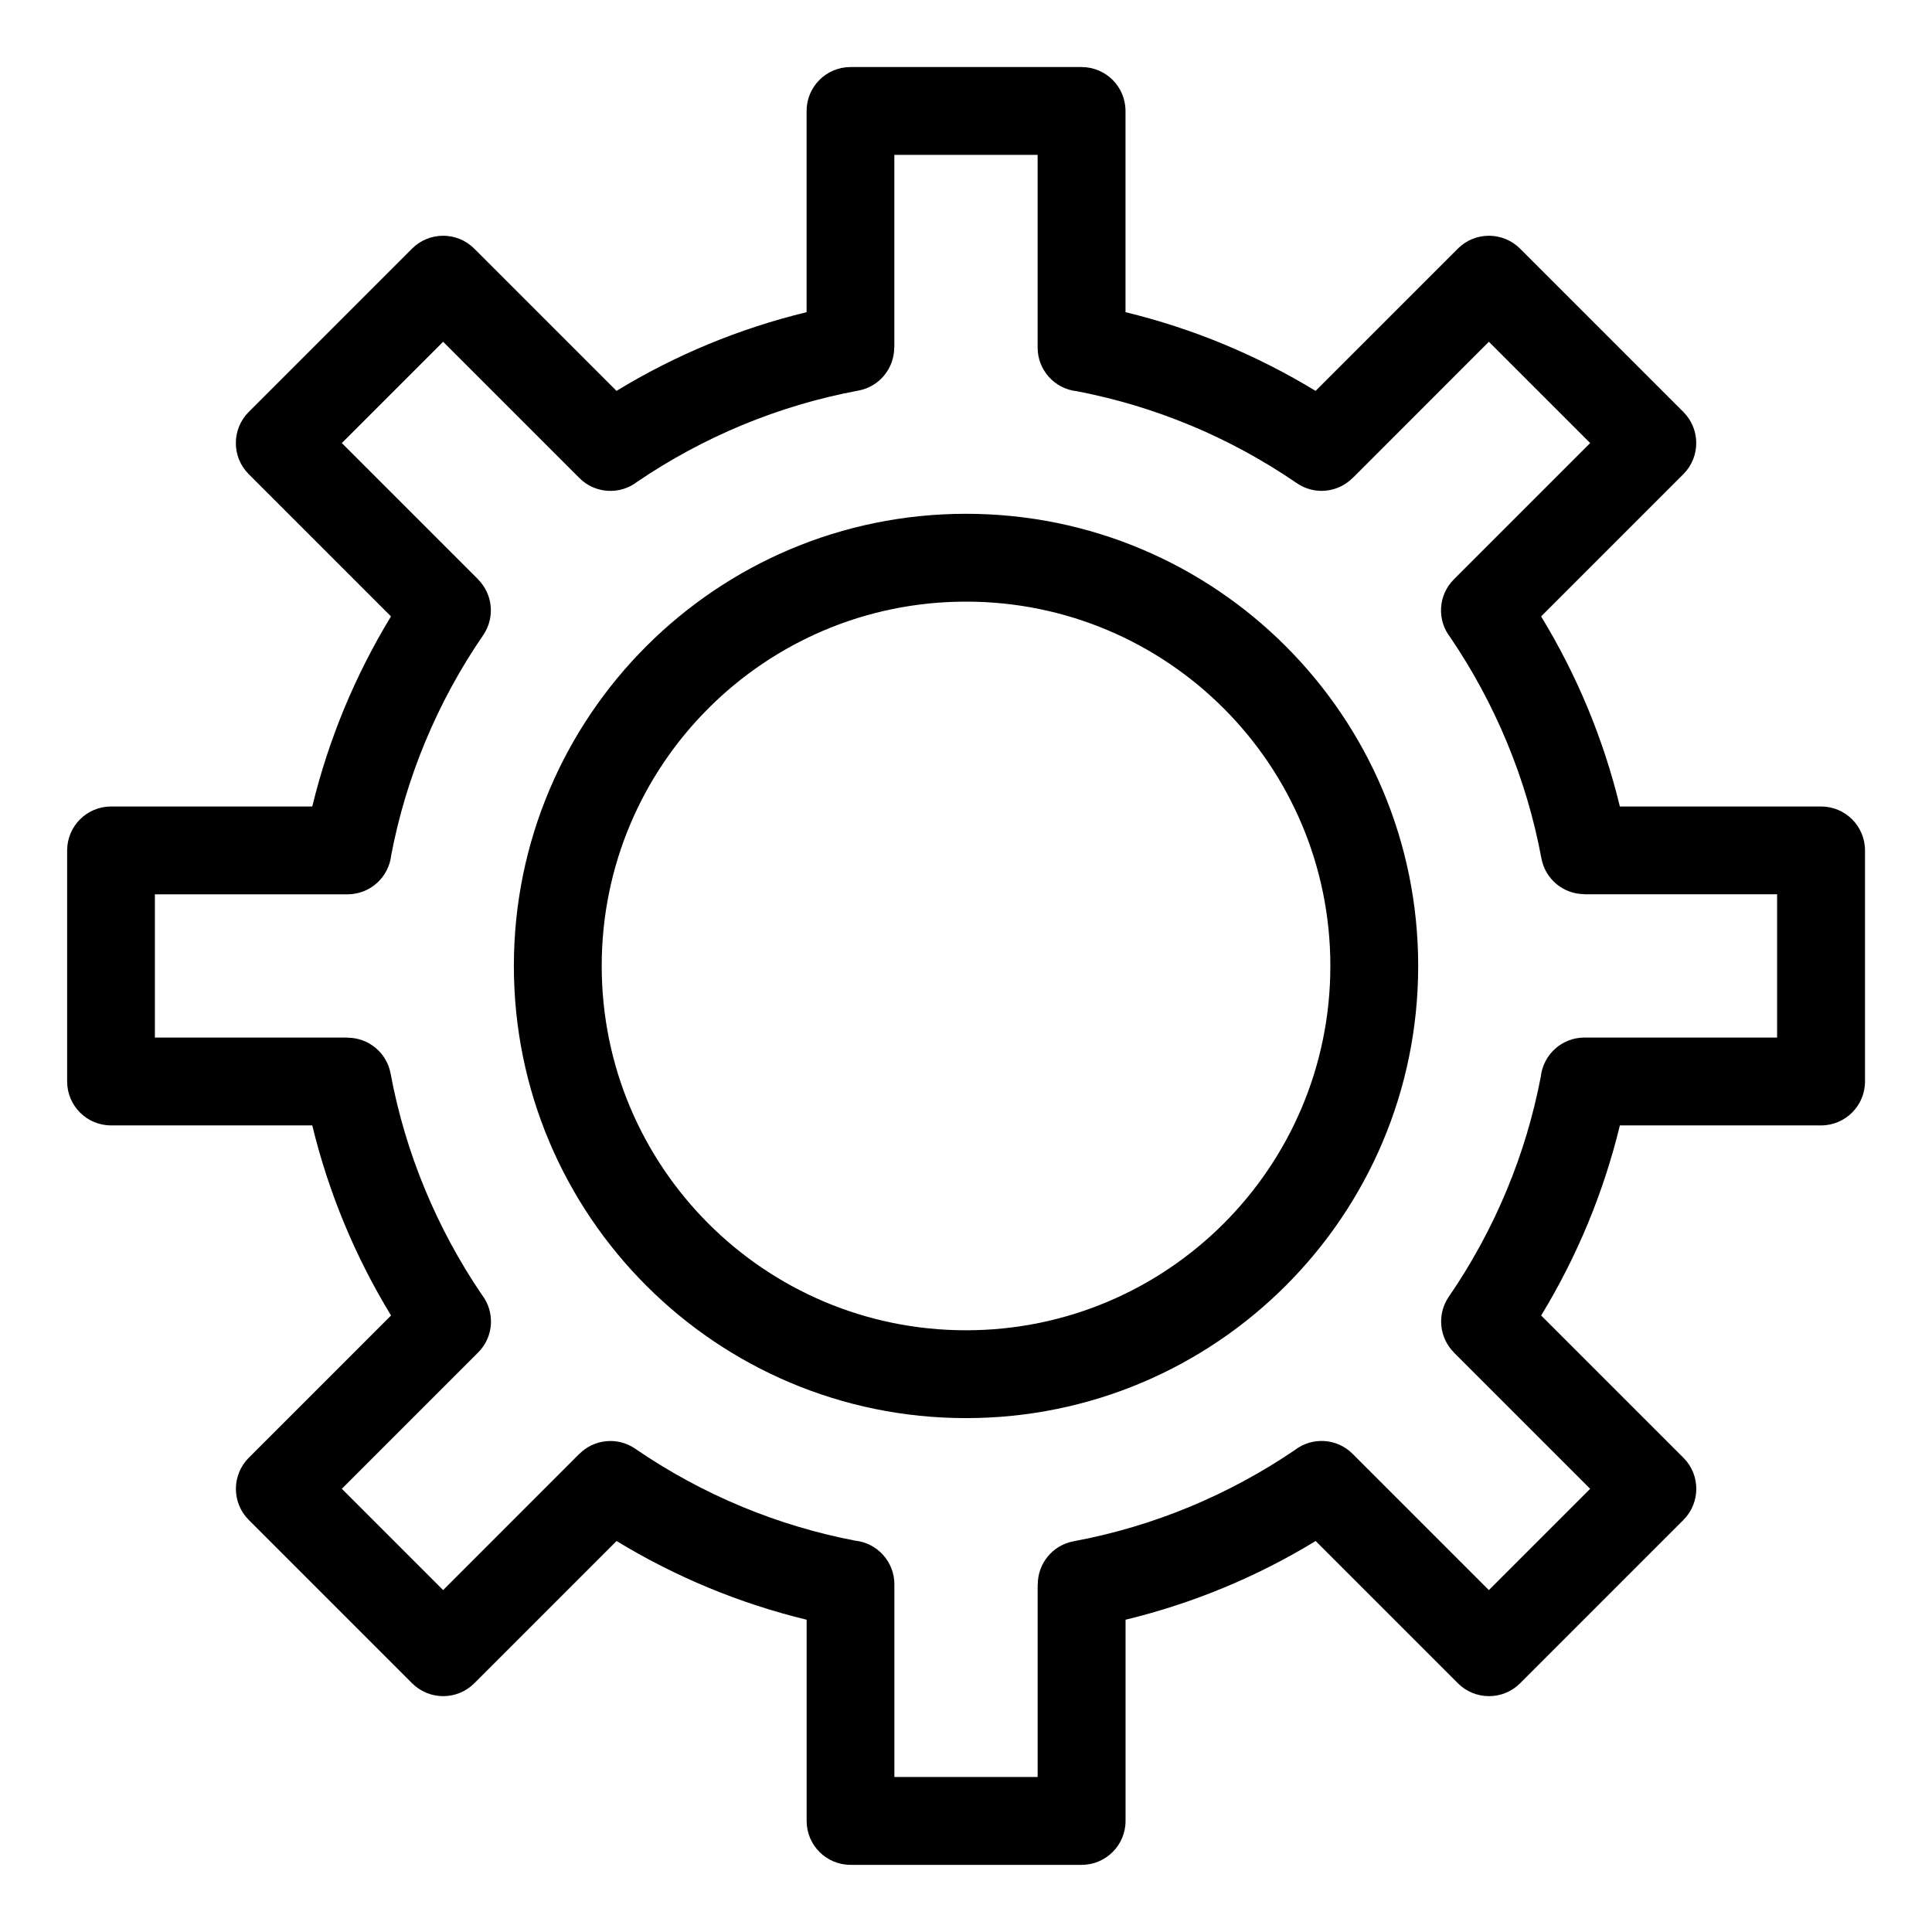
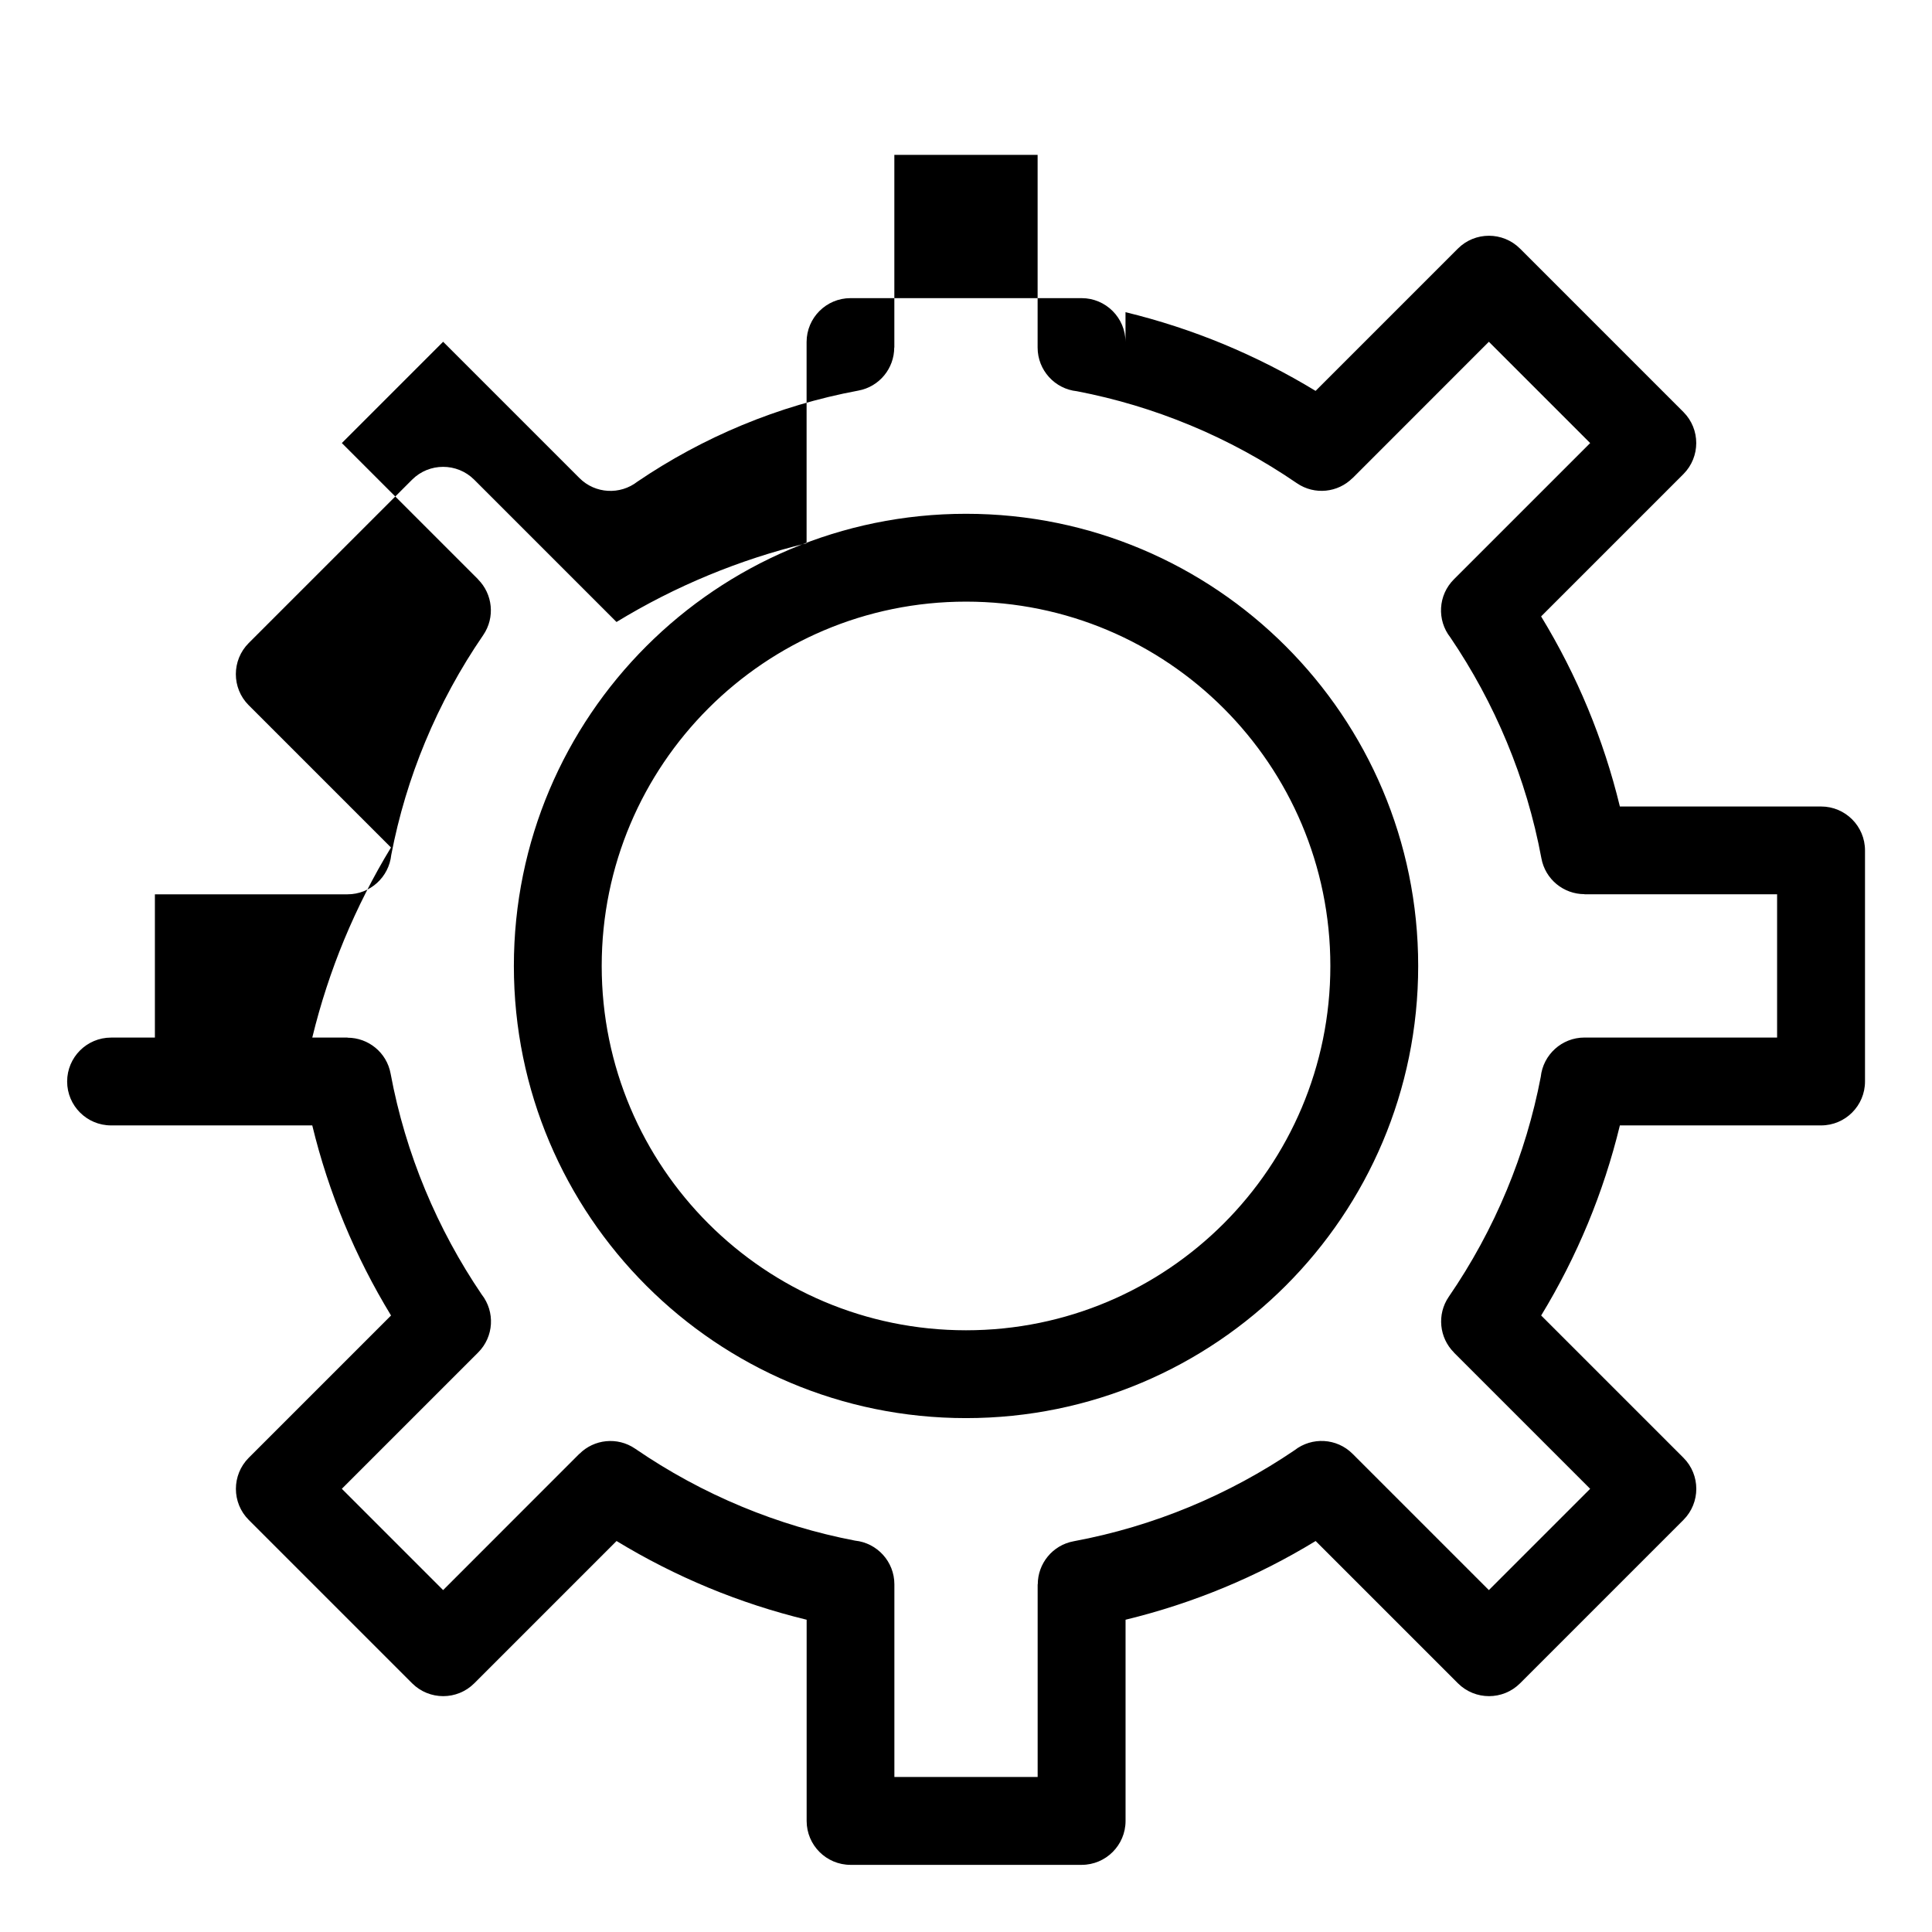
<svg xmlns="http://www.w3.org/2000/svg" fill="#000000" width="800px" height="800px" version="1.1" viewBox="144 144 512 512">
-   <path d="m442.27 226.73c8.961 2.176 17.637 5.019 25.965 8.465 8.48 3.523 16.641 7.664 24.41 12.395l37.711-37.711c4.535-4.535 11.91-4.535 16.461 0l43.305 43.305c4.535 4.535 4.535 11.91 0 16.461l-37.711 37.711c4.731 7.769 8.887 15.914 12.41 24.41 3.445 8.328 6.289 17.004 8.465 25.965h53.324c6.422 0 11.637 5.215 11.637 11.637v61.242c0 6.422-5.215 11.637-11.637 11.637h-53.324c-2.176 8.961-5.019 17.637-8.465 25.965-3.523 8.48-7.664 16.641-12.395 24.41l37.711 37.711c4.535 4.535 4.535 11.91 0 16.461l-43.305 43.305c-4.535 4.535-11.91 4.535-16.461 0l-37.711-37.711c-7.754 4.731-15.914 8.887-24.395 12.395-8.328 3.445-17.004 6.289-25.98 8.465v53.324c0 6.422-5.215 11.637-11.637 11.637h-61.242c-6.422 0-11.637-5.215-11.637-11.637v-53.324c-8.961-2.176-17.637-5.019-25.965-8.465-8.48-3.523-16.641-7.664-24.41-12.395l-37.711 37.711c-4.535 4.535-11.91 4.535-16.461 0l-43.305-43.305c-4.535-4.535-4.535-11.91 0-16.461l37.711-37.711c-4.731-7.769-8.887-15.914-12.41-24.41-3.445-8.328-6.301-17.004-8.465-25.965h-53.324c-6.422 0-11.637-5.215-11.637-11.637v-61.242c0-6.422 5.215-11.637 11.637-11.637h53.324c2.176-8.961 5.019-17.637 8.465-25.965 3.523-8.48 7.664-16.641 12.395-24.41l-37.711-37.711c-4.535-4.535-4.535-11.91 0-16.461l43.305-43.305c4.535-4.535 11.91-4.535 16.461 0l37.711 37.711c7.754-4.731 15.914-8.887 24.395-12.395 8.328-3.445 17.004-6.289 25.98-8.465v-53.324c0-6.422 5.215-11.637 11.637-11.637h61.242c6.422 0 11.637 5.215 11.637 11.637zm-42.262 53.43c33.086 0 63.043 13.406 84.73 35.098 21.688 21.688 35.098 51.645 35.098 84.73 0 33.086-13.406 63.043-35.098 84.73-21.688 21.688-51.645 35.098-84.73 35.098-33.086 0-63.043-13.406-84.73-35.098-21.688-21.688-35.098-51.645-35.098-84.73 0-33.086 13.406-63.043 35.098-84.73 21.688-21.688 51.645-35.098 84.73-35.098zm68.273 51.555c-17.473-17.473-41.609-28.277-68.273-28.277-26.66 0-50.801 10.809-68.273 28.277-17.473 17.473-28.277 41.609-28.277 68.273 0 26.66 10.809 50.801 28.277 68.273 17.473 17.473 41.609 28.277 68.273 28.277 26.66 0 50.801-10.809 68.273-28.277 17.473-17.473 28.277-41.609 28.277-68.273 0-26.66-10.809-50.801-28.277-68.273zm-8.961-75.059c-9.582-3.977-19.602-6.996-29.926-8.977-5.848-0.605-10.414-5.562-10.414-11.578v-51.055h-37.969v51.055h-0.031c0 5.5-3.914 10.383-9.508 11.41-10.641 1.98-20.949 5.062-30.789 9.145-9.793 4.066-19.09 9.098-27.75 14.977-4.566 3.566-11.184 3.266-15.387-0.953l-36.109-36.109-26.844 26.844 36.109 36.109-0.016 0.016c3.883 3.871 4.578 10.082 1.375 14.766-6.062 8.828-11.246 18.332-15.402 28.355-3.977 9.582-6.996 19.59-8.977 29.926-0.621 5.848-5.562 10.414-11.578 10.414h-51.055v37.969h51.055v0.031c5.5 0 10.383 3.914 11.41 9.508 1.98 10.641 5.062 20.934 9.16 30.789 4.066 9.793 9.098 19.09 14.977 27.75 3.582 4.566 3.266 11.184-0.953 15.387l-36.109 36.109 26.844 26.844 36.109-36.125 0.016 0.016c3.871-3.883 10.066-4.578 14.75-1.375 8.844 6.062 18.332 11.246 28.371 15.402 9.582 3.977 19.59 6.996 29.926 8.977 5.848 0.605 10.414 5.562 10.414 11.578v51.055h37.969v-51.055h0.031c0-5.5 3.914-10.383 9.508-11.41 10.641-1.98 20.949-5.062 30.789-9.145 9.793-4.066 19.09-9.098 27.75-14.977 4.566-3.566 11.184-3.266 15.387 0.953l36.109 36.109 26.844-26.844-36.109-36.109 0.016-0.016c-3.883-3.871-4.578-10.082-1.375-14.766 6.062-8.828 11.246-18.332 15.402-28.355 3.977-9.582 6.996-19.59 8.977-29.926 0.621-5.848 5.562-10.414 11.578-10.414h51.055v-37.969h-51.055v-0.031c-5.5 0-10.383-3.914-11.41-9.508-1.98-10.641-5.062-20.934-9.16-30.789-4.066-9.793-9.098-19.09-14.977-27.75-3.582-4.566-3.266-11.184 0.953-15.387l36.109-36.109-26.844-26.844-36.109 36.125-0.016-0.016c-3.871 3.883-10.066 4.578-14.75 1.375-8.844-6.062-18.332-11.246-28.355-15.402z" />
+   <path d="m442.27 226.73c8.961 2.176 17.637 5.019 25.965 8.465 8.48 3.523 16.641 7.664 24.41 12.395l37.711-37.711c4.535-4.535 11.91-4.535 16.461 0l43.305 43.305c4.535 4.535 4.535 11.91 0 16.461l-37.711 37.711c4.731 7.769 8.887 15.914 12.41 24.41 3.445 8.328 6.289 17.004 8.465 25.965h53.324c6.422 0 11.637 5.215 11.637 11.637v61.242c0 6.422-5.215 11.637-11.637 11.637h-53.324c-2.176 8.961-5.019 17.637-8.465 25.965-3.523 8.48-7.664 16.641-12.395 24.41l37.711 37.711c4.535 4.535 4.535 11.91 0 16.461l-43.305 43.305c-4.535 4.535-11.91 4.535-16.461 0l-37.711-37.711c-7.754 4.731-15.914 8.887-24.395 12.395-8.328 3.445-17.004 6.289-25.98 8.465v53.324c0 6.422-5.215 11.637-11.637 11.637h-61.242c-6.422 0-11.637-5.215-11.637-11.637v-53.324c-8.961-2.176-17.637-5.019-25.965-8.465-8.48-3.523-16.641-7.664-24.41-12.395l-37.711 37.711c-4.535 4.535-11.91 4.535-16.461 0l-43.305-43.305c-4.535-4.535-4.535-11.91 0-16.461l37.711-37.711c-4.731-7.769-8.887-15.914-12.41-24.41-3.445-8.328-6.301-17.004-8.465-25.965h-53.324c-6.422 0-11.637-5.215-11.637-11.637c0-6.422 5.215-11.637 11.637-11.637h53.324c2.176-8.961 5.019-17.637 8.465-25.965 3.523-8.48 7.664-16.641 12.395-24.41l-37.711-37.711c-4.535-4.535-4.535-11.91 0-16.461l43.305-43.305c4.535-4.535 11.91-4.535 16.461 0l37.711 37.711c7.754-4.731 15.914-8.887 24.395-12.395 8.328-3.445 17.004-6.289 25.98-8.465v-53.324c0-6.422 5.215-11.637 11.637-11.637h61.242c6.422 0 11.637 5.215 11.637 11.637zm-42.262 53.43c33.086 0 63.043 13.406 84.73 35.098 21.688 21.688 35.098 51.645 35.098 84.73 0 33.086-13.406 63.043-35.098 84.73-21.688 21.688-51.645 35.098-84.73 35.098-33.086 0-63.043-13.406-84.73-35.098-21.688-21.688-35.098-51.645-35.098-84.73 0-33.086 13.406-63.043 35.098-84.73 21.688-21.688 51.645-35.098 84.73-35.098zm68.273 51.555c-17.473-17.473-41.609-28.277-68.273-28.277-26.66 0-50.801 10.809-68.273 28.277-17.473 17.473-28.277 41.609-28.277 68.273 0 26.66 10.809 50.801 28.277 68.273 17.473 17.473 41.609 28.277 68.273 28.277 26.66 0 50.801-10.809 68.273-28.277 17.473-17.473 28.277-41.609 28.277-68.273 0-26.66-10.809-50.801-28.277-68.273zm-8.961-75.059c-9.582-3.977-19.602-6.996-29.926-8.977-5.848-0.605-10.414-5.562-10.414-11.578v-51.055h-37.969v51.055h-0.031c0 5.5-3.914 10.383-9.508 11.41-10.641 1.98-20.949 5.062-30.789 9.145-9.793 4.066-19.09 9.098-27.75 14.977-4.566 3.566-11.184 3.266-15.387-0.953l-36.109-36.109-26.844 26.844 36.109 36.109-0.016 0.016c3.883 3.871 4.578 10.082 1.375 14.766-6.062 8.828-11.246 18.332-15.402 28.355-3.977 9.582-6.996 19.59-8.977 29.926-0.621 5.848-5.562 10.414-11.578 10.414h-51.055v37.969h51.055v0.031c5.5 0 10.383 3.914 11.41 9.508 1.98 10.641 5.062 20.934 9.16 30.789 4.066 9.793 9.098 19.09 14.977 27.75 3.582 4.566 3.266 11.184-0.953 15.387l-36.109 36.109 26.844 26.844 36.109-36.125 0.016 0.016c3.871-3.883 10.066-4.578 14.75-1.375 8.844 6.062 18.332 11.246 28.371 15.402 9.582 3.977 19.59 6.996 29.926 8.977 5.848 0.605 10.414 5.562 10.414 11.578v51.055h37.969v-51.055h0.031c0-5.5 3.914-10.383 9.508-11.41 10.641-1.98 20.949-5.062 30.789-9.145 9.793-4.066 19.09-9.098 27.75-14.977 4.566-3.566 11.184-3.266 15.387 0.953l36.109 36.109 26.844-26.844-36.109-36.109 0.016-0.016c-3.883-3.871-4.578-10.082-1.375-14.766 6.062-8.828 11.246-18.332 15.402-28.355 3.977-9.582 6.996-19.59 8.977-29.926 0.621-5.848 5.562-10.414 11.578-10.414h51.055v-37.969h-51.055v-0.031c-5.5 0-10.383-3.914-11.41-9.508-1.98-10.641-5.062-20.934-9.16-30.789-4.066-9.793-9.098-19.09-14.977-27.75-3.582-4.566-3.266-11.184 0.953-15.387l36.109-36.109-26.844-26.844-36.109 36.125-0.016-0.016c-3.871 3.883-10.066 4.578-14.75 1.375-8.844-6.062-18.332-11.246-28.355-15.402z" />
</svg>